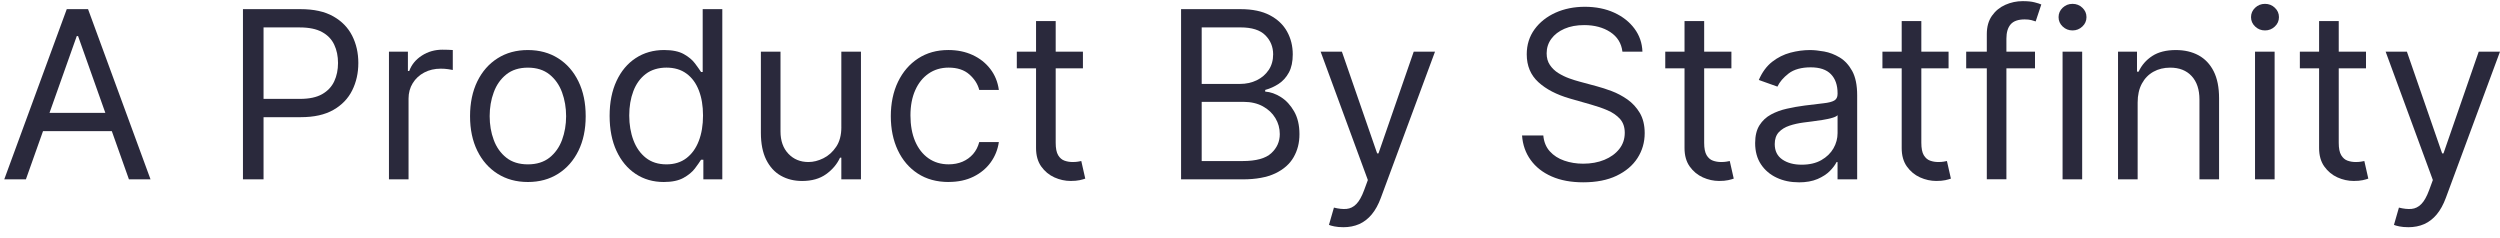
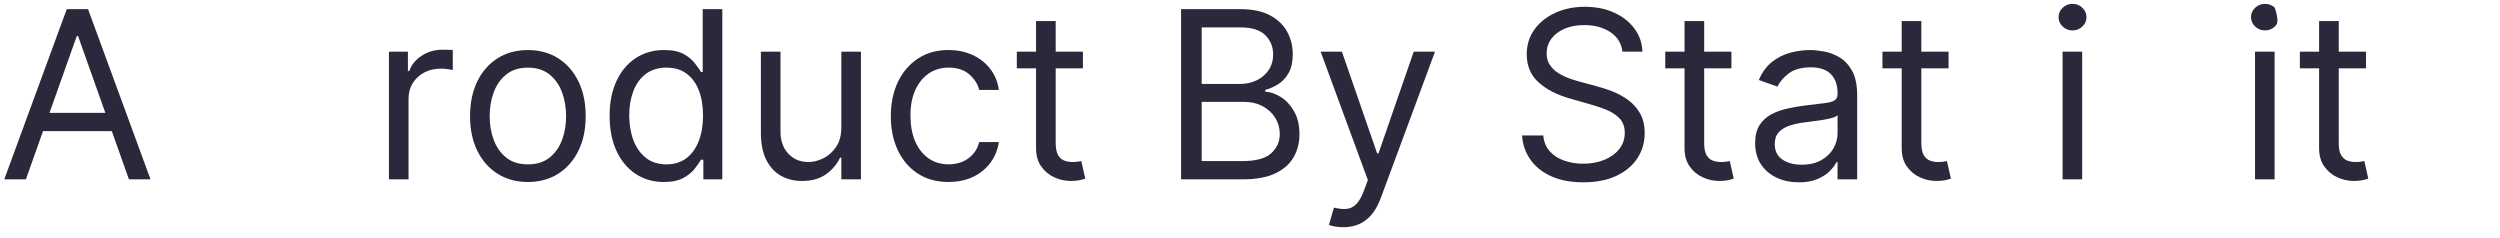
<svg xmlns="http://www.w3.org/2000/svg" width="105" height="10" viewBox="0 0 105 10" fill="none">
  <path d="M1.087 7.532H0.179L2.804 0.384H3.698L6.322 7.532H5.415L3.279 1.515H3.224L1.088 7.532H1.087ZM1.422 4.74H5.08V5.508H1.422V4.74Z" fill="#2A293C" />
-   <path d="M10.204 7.532V0.384H12.62C13.18 0.384 13.639 0.484 13.997 0.687C14.354 0.888 14.618 1.16 14.791 1.501C14.964 1.843 15.05 2.225 15.05 2.646C15.05 3.067 14.964 3.45 14.793 3.794C14.622 4.139 14.358 4.413 14.002 4.616C13.646 4.82 13.19 4.921 12.634 4.921H10.902V4.153H12.605C12.989 4.153 13.298 4.087 13.53 3.955C13.763 3.822 13.932 3.642 14.038 3.415C14.144 3.188 14.197 2.931 14.197 2.646C14.197 2.361 14.145 2.104 14.038 1.878C13.933 1.652 13.762 1.474 13.527 1.346C13.291 1.217 12.98 1.152 12.591 1.152H11.069V7.532H10.203H10.204Z" fill="#2A293C" />
  <path d="M16.336 7.532V2.171H17.132V2.981H17.188C17.285 2.715 17.462 2.5 17.718 2.335C17.974 2.169 18.263 2.087 18.584 2.087C18.645 2.087 18.72 2.088 18.811 2.091C18.902 2.093 18.97 2.096 19.017 2.101V2.939C18.989 2.932 18.925 2.922 18.826 2.906C18.727 2.891 18.623 2.884 18.514 2.884C18.254 2.884 18.021 2.938 17.817 3.046C17.613 3.154 17.453 3.303 17.335 3.493C17.218 3.683 17.159 3.898 17.159 4.141V7.533H16.335L16.336 7.532Z" fill="#2A293C" />
  <path d="M22.171 7.644C21.687 7.644 21.264 7.528 20.899 7.298C20.535 7.068 20.25 6.746 20.047 6.332C19.844 5.918 19.742 5.434 19.742 4.88C19.742 4.327 19.844 3.835 20.047 3.418C20.251 3.001 20.535 2.678 20.899 2.448C21.263 2.217 21.686 2.102 22.171 2.102C22.656 2.102 23.079 2.218 23.443 2.448C23.807 2.678 24.091 3.001 24.294 3.418C24.498 3.835 24.599 4.322 24.599 4.88C24.599 5.438 24.497 5.918 24.294 6.332C24.09 6.746 23.807 7.068 23.443 7.298C23.079 7.529 22.655 7.644 22.171 7.644ZM22.171 6.903C22.539 6.903 22.841 6.809 23.079 6.621C23.316 6.432 23.492 6.184 23.606 5.877C23.719 5.57 23.777 5.238 23.777 4.879C23.777 4.521 23.719 4.187 23.606 3.878C23.492 3.568 23.316 3.318 23.079 3.127C22.842 2.937 22.539 2.841 22.171 2.841C21.804 2.841 21.501 2.937 21.264 3.127C21.026 3.318 20.85 3.568 20.737 3.878C20.622 4.187 20.566 4.521 20.566 4.879C20.566 5.238 20.623 5.571 20.737 5.877C20.85 6.184 21.026 6.432 21.264 6.621C21.5 6.809 21.804 6.903 22.171 6.903Z" fill="#2A293C" />
  <path d="M27.88 7.644C27.433 7.644 27.038 7.53 26.697 7.304C26.355 7.077 26.087 6.756 25.894 6.341C25.701 5.926 25.604 5.434 25.604 4.866C25.604 4.298 25.701 3.814 25.894 3.4C26.087 2.986 26.355 2.666 26.7 2.44C27.044 2.215 27.442 2.101 27.893 2.101C28.242 2.101 28.519 2.159 28.723 2.274C28.927 2.389 29.082 2.519 29.19 2.665C29.299 2.811 29.383 2.93 29.444 3.023H29.513V0.384H30.337V7.532H29.541V6.708H29.444C29.383 6.806 29.297 6.928 29.185 7.077C29.073 7.224 28.914 7.356 28.706 7.471C28.499 7.586 28.224 7.644 27.879 7.644H27.88ZM27.992 6.903C28.322 6.903 28.602 6.816 28.829 6.643C29.057 6.469 29.231 6.229 29.349 5.92C29.468 5.612 29.527 5.256 29.527 4.851C29.527 4.446 29.468 4.099 29.352 3.798C29.236 3.497 29.064 3.261 28.835 3.093C28.607 2.924 28.326 2.84 27.991 2.84C27.657 2.84 27.352 2.929 27.12 3.108C26.888 3.286 26.715 3.526 26.6 3.83C26.485 4.134 26.428 4.474 26.428 4.852C26.428 5.229 26.487 5.58 26.604 5.89C26.721 6.2 26.895 6.447 27.127 6.63C27.359 6.812 27.647 6.903 27.991 6.903H27.992Z" fill="#2A293C" />
  <path d="M35.336 5.34V2.17H36.16V7.531H35.336V6.623H35.281C35.155 6.895 34.96 7.127 34.694 7.317C34.429 7.506 34.094 7.601 33.689 7.601C33.354 7.601 33.056 7.527 32.795 7.379C32.535 7.232 32.331 7.008 32.181 6.709C32.033 6.411 31.957 6.033 31.957 5.577V2.17H32.781V5.521C32.781 5.911 32.891 6.224 33.111 6.456C33.331 6.689 33.612 6.805 33.955 6.805C34.159 6.805 34.368 6.753 34.581 6.648C34.794 6.543 34.973 6.382 35.119 6.165C35.265 5.949 35.337 5.674 35.337 5.338L35.336 5.34Z" fill="#2A293C" />
  <path d="M39.844 7.644C39.341 7.644 38.908 7.525 38.545 7.288C38.182 7.051 37.903 6.723 37.707 6.307C37.511 5.89 37.414 5.414 37.414 4.879C37.414 4.345 37.514 3.854 37.716 3.436C37.918 3.018 38.199 2.691 38.561 2.455C38.923 2.219 39.345 2.101 39.83 2.101C40.207 2.101 40.546 2.17 40.849 2.31C41.152 2.449 41.399 2.645 41.593 2.897C41.786 3.148 41.906 3.441 41.952 3.776H41.128C41.066 3.532 40.926 3.314 40.712 3.125C40.496 2.935 40.207 2.84 39.844 2.84C39.523 2.84 39.242 2.923 39.001 3.09C38.76 3.256 38.572 3.49 38.439 3.791C38.305 4.092 38.239 4.446 38.239 4.85C38.239 5.254 38.304 5.624 38.435 5.932C38.567 6.239 38.753 6.478 38.993 6.647C39.234 6.817 39.518 6.902 39.843 6.902C40.057 6.902 40.252 6.865 40.426 6.791C40.601 6.716 40.748 6.609 40.87 6.47C40.991 6.33 41.077 6.163 41.128 5.967H41.952C41.906 6.283 41.791 6.568 41.609 6.82C41.426 7.072 41.185 7.273 40.886 7.42C40.587 7.568 40.239 7.642 39.844 7.642V7.644Z" fill="#2A293C" />
  <path d="M45.483 2.171V2.87H42.706V2.171H45.483ZM43.515 0.886H44.339V5.995C44.339 6.228 44.373 6.402 44.441 6.517C44.51 6.632 44.599 6.709 44.707 6.747C44.815 6.786 44.93 6.805 45.051 6.805C45.142 6.805 45.216 6.799 45.274 6.789C45.332 6.778 45.379 6.77 45.414 6.763L45.581 7.502C45.525 7.523 45.447 7.544 45.347 7.567C45.246 7.589 45.119 7.6 44.967 7.6C44.734 7.6 44.507 7.55 44.284 7.45C44.061 7.349 43.878 7.197 43.732 6.993C43.587 6.788 43.514 6.529 43.514 6.218V0.885L43.515 0.886Z" fill="#2A293C" />
  <path d="M49.605 7.532V0.384H52.104C52.602 0.384 53.013 0.47 53.336 0.641C53.66 0.812 53.901 1.041 54.059 1.329C54.217 1.616 54.296 1.934 54.296 2.283C54.296 2.59 54.242 2.844 54.134 3.044C54.026 3.244 53.884 3.403 53.708 3.519C53.532 3.635 53.343 3.721 53.138 3.777V3.847C53.357 3.862 53.576 3.938 53.798 4.078C54.019 4.217 54.204 4.418 54.353 4.678C54.502 4.938 54.577 5.258 54.577 5.634C54.577 6.011 54.495 6.315 54.333 6.601C54.17 6.887 53.912 7.114 53.562 7.282C53.21 7.449 52.753 7.533 52.19 7.533H49.607L49.605 7.532ZM50.471 3.525H52.076C52.336 3.525 52.572 3.474 52.783 3.371C52.993 3.269 53.161 3.125 53.285 2.939C53.41 2.753 53.472 2.533 53.472 2.282C53.472 1.968 53.363 1.701 53.144 1.481C52.925 1.261 52.579 1.151 52.104 1.151H50.471V3.524V3.525ZM50.471 6.764H52.188C52.753 6.764 53.156 6.654 53.394 6.434C53.632 6.214 53.751 5.947 53.751 5.632C53.751 5.39 53.69 5.166 53.566 4.961C53.443 4.755 53.267 4.59 53.039 4.465C52.811 4.341 52.541 4.278 52.23 4.278H50.471V6.764Z" fill="#2A293C" />
  <path d="M56.417 9.542C56.277 9.542 56.153 9.532 56.043 9.509C55.934 9.487 55.858 9.465 55.816 9.445L56.025 8.719C56.225 8.77 56.401 8.788 56.555 8.774C56.709 8.76 56.846 8.692 56.966 8.57C57.086 8.448 57.196 8.251 57.296 7.979L57.45 7.561L55.467 2.171H56.36L57.84 6.443H57.896L59.376 2.171H60.27L57.994 8.314C57.891 8.592 57.765 8.822 57.614 9.004C57.463 9.186 57.288 9.322 57.089 9.411C56.89 9.499 56.666 9.543 56.417 9.543L56.417 9.542Z" fill="#2A293C" />
  <path d="M68.142 2.171C68.1 1.818 67.93 1.543 67.632 1.347C67.334 1.152 66.968 1.054 66.536 1.054C66.22 1.054 65.943 1.105 65.707 1.208C65.471 1.311 65.287 1.451 65.156 1.63C65.024 1.809 64.959 2.013 64.959 2.241C64.959 2.431 65.004 2.595 65.097 2.731C65.189 2.867 65.307 2.98 65.451 3.07C65.595 3.159 65.746 3.233 65.904 3.29C66.062 3.347 66.208 3.393 66.341 3.428L67.067 3.624C67.253 3.673 67.46 3.74 67.69 3.826C67.919 3.912 68.139 4.029 68.35 4.176C68.56 4.324 68.735 4.513 68.872 4.743C69.008 4.974 69.077 5.257 69.077 5.591C69.077 5.977 68.976 6.326 68.775 6.638C68.574 6.951 68.28 7.198 67.896 7.382C67.51 7.566 67.043 7.657 66.494 7.657C65.983 7.657 65.54 7.575 65.166 7.409C64.792 7.244 64.5 7.014 64.287 6.718C64.074 6.423 63.953 6.079 63.926 5.689H64.819C64.843 5.959 64.934 6.181 65.093 6.357C65.252 6.533 65.455 6.663 65.7 6.747C65.945 6.832 66.21 6.875 66.494 6.875C66.824 6.875 67.121 6.821 67.384 6.713C67.647 6.604 67.856 6.453 68.009 6.259C68.163 6.065 68.24 5.837 68.24 5.577C68.24 5.34 68.174 5.147 68.042 4.997C67.909 4.849 67.734 4.727 67.518 4.634C67.302 4.541 67.069 4.46 66.817 4.39L65.938 4.139C65.38 3.978 64.937 3.749 64.612 3.451C64.286 3.153 64.123 2.763 64.123 2.282C64.123 1.882 64.233 1.533 64.45 1.233C64.667 0.934 64.961 0.702 65.329 0.534C65.698 0.368 66.11 0.285 66.566 0.285C67.022 0.285 67.436 0.367 67.795 0.531C68.153 0.695 68.438 0.919 68.648 1.203C68.858 1.486 68.97 1.809 68.982 2.169H68.144L68.142 2.171Z" fill="#2A293C" />
  <path d="M72.719 2.171V2.87H69.941V2.171H72.719ZM70.751 0.886H71.575V5.995C71.575 6.228 71.609 6.402 71.677 6.517C71.746 6.632 71.835 6.709 71.943 6.747C72.051 6.786 72.166 6.805 72.286 6.805C72.378 6.805 72.452 6.799 72.51 6.789C72.568 6.778 72.615 6.77 72.65 6.763L72.817 7.502C72.76 7.523 72.683 7.544 72.582 7.567C72.482 7.589 72.355 7.6 72.202 7.6C71.97 7.6 71.743 7.55 71.52 7.45C71.297 7.349 71.114 7.197 70.968 6.993C70.822 6.788 70.75 6.529 70.75 6.218V0.885L70.751 0.886Z" fill="#2A293C" />
  <path d="M75.545 7.657C75.205 7.657 74.897 7.593 74.621 7.463C74.343 7.334 74.123 7.146 73.96 6.901C73.798 6.656 73.716 6.359 73.716 6.01C73.716 5.703 73.777 5.453 73.898 5.261C74.019 5.069 74.18 4.919 74.383 4.809C74.585 4.7 74.809 4.618 75.054 4.564C75.299 4.509 75.547 4.465 75.796 4.433C76.121 4.391 76.386 4.359 76.59 4.337C76.794 4.315 76.942 4.277 77.037 4.224C77.131 4.17 77.178 4.077 77.178 3.945V3.917C77.178 3.573 77.084 3.305 76.897 3.114C76.711 2.923 76.427 2.828 76.048 2.828C75.669 2.828 75.347 2.913 75.123 3.086C74.9 3.259 74.743 3.442 74.652 3.638L73.87 3.359C74.01 3.033 74.197 2.779 74.43 2.596C74.663 2.414 74.92 2.286 75.197 2.212C75.475 2.139 75.749 2.102 76.019 2.102C76.192 2.102 76.389 2.123 76.614 2.163C76.838 2.203 77.056 2.287 77.267 2.413C77.477 2.539 77.652 2.728 77.792 2.981C77.931 3.235 78.001 3.574 78.001 4.001V7.533H77.177V6.807H77.135C77.079 6.923 76.986 7.047 76.856 7.18C76.726 7.313 76.552 7.425 76.337 7.519C76.12 7.612 75.856 7.659 75.544 7.659L75.545 7.657ZM75.671 6.917C75.996 6.917 76.272 6.853 76.496 6.725C76.72 6.597 76.89 6.432 77.006 6.23C77.121 6.028 77.178 5.815 77.178 5.591V4.837C77.144 4.879 77.067 4.917 76.949 4.951C76.832 4.985 76.697 5.013 76.544 5.038C76.392 5.063 76.244 5.084 76.101 5.101C75.957 5.118 75.841 5.133 75.754 5.145C75.54 5.173 75.34 5.217 75.155 5.279C74.97 5.341 74.822 5.433 74.708 5.554C74.596 5.677 74.539 5.842 74.539 6.052C74.539 6.338 74.645 6.553 74.858 6.699C75.071 6.845 75.342 6.917 75.67 6.917H75.671Z" fill="#2A293C" />
  <path d="M81.84 2.171V2.87H79.062V2.171H81.84ZM79.872 0.886H80.696V5.995C80.696 6.228 80.73 6.402 80.798 6.517C80.867 6.631 80.956 6.709 81.064 6.747C81.172 6.786 81.287 6.805 81.407 6.805C81.499 6.805 81.573 6.799 81.631 6.789C81.689 6.778 81.736 6.77 81.771 6.763L81.938 7.502C81.882 7.523 81.804 7.544 81.704 7.567C81.603 7.589 81.476 7.6 81.323 7.6C81.091 7.6 80.864 7.55 80.641 7.45C80.418 7.349 80.235 7.197 80.089 6.993C79.943 6.788 79.871 6.529 79.871 6.218V0.885L79.872 0.886Z" fill="#2A293C" />
-   <path d="M85.47 2.171V2.87H82.58V2.171H85.47ZM83.446 7.532V1.431C83.446 1.124 83.518 0.867 83.662 0.663C83.806 0.458 83.994 0.304 84.224 0.202C84.455 0.1 84.697 0.048 84.954 0.048C85.156 0.048 85.321 0.064 85.449 0.097C85.577 0.129 85.673 0.16 85.735 0.188L85.498 0.9C85.456 0.885 85.399 0.868 85.326 0.847C85.252 0.826 85.157 0.815 85.038 0.815C84.766 0.815 84.569 0.884 84.449 1.021C84.329 1.159 84.269 1.36 84.269 1.625V7.53H83.446V7.532Z" fill="#2A293C" />
  <path d="M87.046 1.278C86.885 1.278 86.747 1.223 86.632 1.114C86.517 1.005 86.46 0.874 86.46 0.72C86.46 0.566 86.517 0.434 86.632 0.325C86.747 0.216 86.885 0.162 87.046 0.162C87.207 0.162 87.345 0.216 87.459 0.325C87.575 0.434 87.632 0.566 87.632 0.72C87.632 0.874 87.575 1.005 87.459 1.114C87.344 1.223 87.206 1.278 87.046 1.278ZM86.628 7.532V2.171H87.451V7.532H86.628Z" fill="#2A293C" />
-   <path d="M89.781 4.307V7.532H88.957V2.171H89.754V3.009H89.823C89.948 2.737 90.14 2.517 90.396 2.351C90.651 2.185 90.982 2.102 91.387 2.102C91.75 2.102 92.067 2.176 92.339 2.323C92.611 2.471 92.823 2.695 92.974 2.993C93.125 3.292 93.201 3.669 93.201 4.125V7.532H92.377V4.182C92.377 3.761 92.268 3.432 92.049 3.195C91.83 2.959 91.531 2.841 91.149 2.841C90.886 2.841 90.651 2.898 90.446 3.012C90.24 3.126 90.077 3.293 89.959 3.511C89.841 3.729 89.781 3.995 89.781 4.307Z" fill="#2A293C" />
-   <path d="M95.13 1.278C94.969 1.278 94.831 1.223 94.716 1.114C94.601 1.005 94.543 0.874 94.543 0.72C94.543 0.566 94.601 0.434 94.716 0.325C94.831 0.216 94.969 0.162 95.13 0.162C95.291 0.162 95.429 0.216 95.543 0.325C95.659 0.434 95.716 0.566 95.716 0.72C95.716 0.874 95.659 1.005 95.543 1.114C95.428 1.223 95.29 1.278 95.13 1.278ZM94.711 7.532V2.171H95.534V7.532H94.711Z" fill="#2A293C" />
+   <path d="M95.13 1.278C94.969 1.278 94.831 1.223 94.716 1.114C94.601 1.005 94.543 0.874 94.543 0.72C94.543 0.566 94.601 0.434 94.716 0.325C94.831 0.216 94.969 0.162 95.13 0.162C95.291 0.162 95.429 0.216 95.543 0.325C95.716 0.874 95.659 1.005 95.543 1.114C95.428 1.223 95.29 1.278 95.13 1.278ZM94.711 7.532V2.171H95.534V7.532H94.711Z" fill="#2A293C" />
  <path d="M99.372 2.171V2.87H96.594V2.171H99.372ZM97.403 0.886H98.227V5.995C98.227 6.228 98.261 6.402 98.33 6.517C98.399 6.632 98.487 6.709 98.595 6.747C98.704 6.786 98.818 6.805 98.939 6.805C99.03 6.805 99.104 6.799 99.162 6.789C99.221 6.778 99.267 6.77 99.302 6.763L99.469 7.502C99.413 7.523 99.335 7.544 99.235 7.567C99.135 7.589 99.008 7.6 98.855 7.6C98.622 7.6 98.395 7.55 98.172 7.45C97.95 7.349 97.766 7.197 97.621 6.993C97.475 6.788 97.402 6.529 97.402 6.218V0.885L97.403 0.886Z" fill="#2A293C" />
-   <path d="M101.147 9.542C101.007 9.542 100.883 9.532 100.773 9.509C100.664 9.487 100.588 9.465 100.546 9.445L100.755 8.719C100.955 8.77 101.131 8.788 101.285 8.774C101.439 8.76 101.576 8.692 101.696 8.57C101.816 8.448 101.926 8.251 102.026 7.979L102.18 7.561L100.197 2.171H101.09L102.57 6.443H102.626L104.106 2.171H104.999L102.724 8.314C102.621 8.592 102.495 8.822 102.344 9.004C102.193 9.186 102.018 9.322 101.819 9.411C101.62 9.499 101.396 9.543 101.147 9.543L101.147 9.542Z" fill="#2A293C" />
</svg>